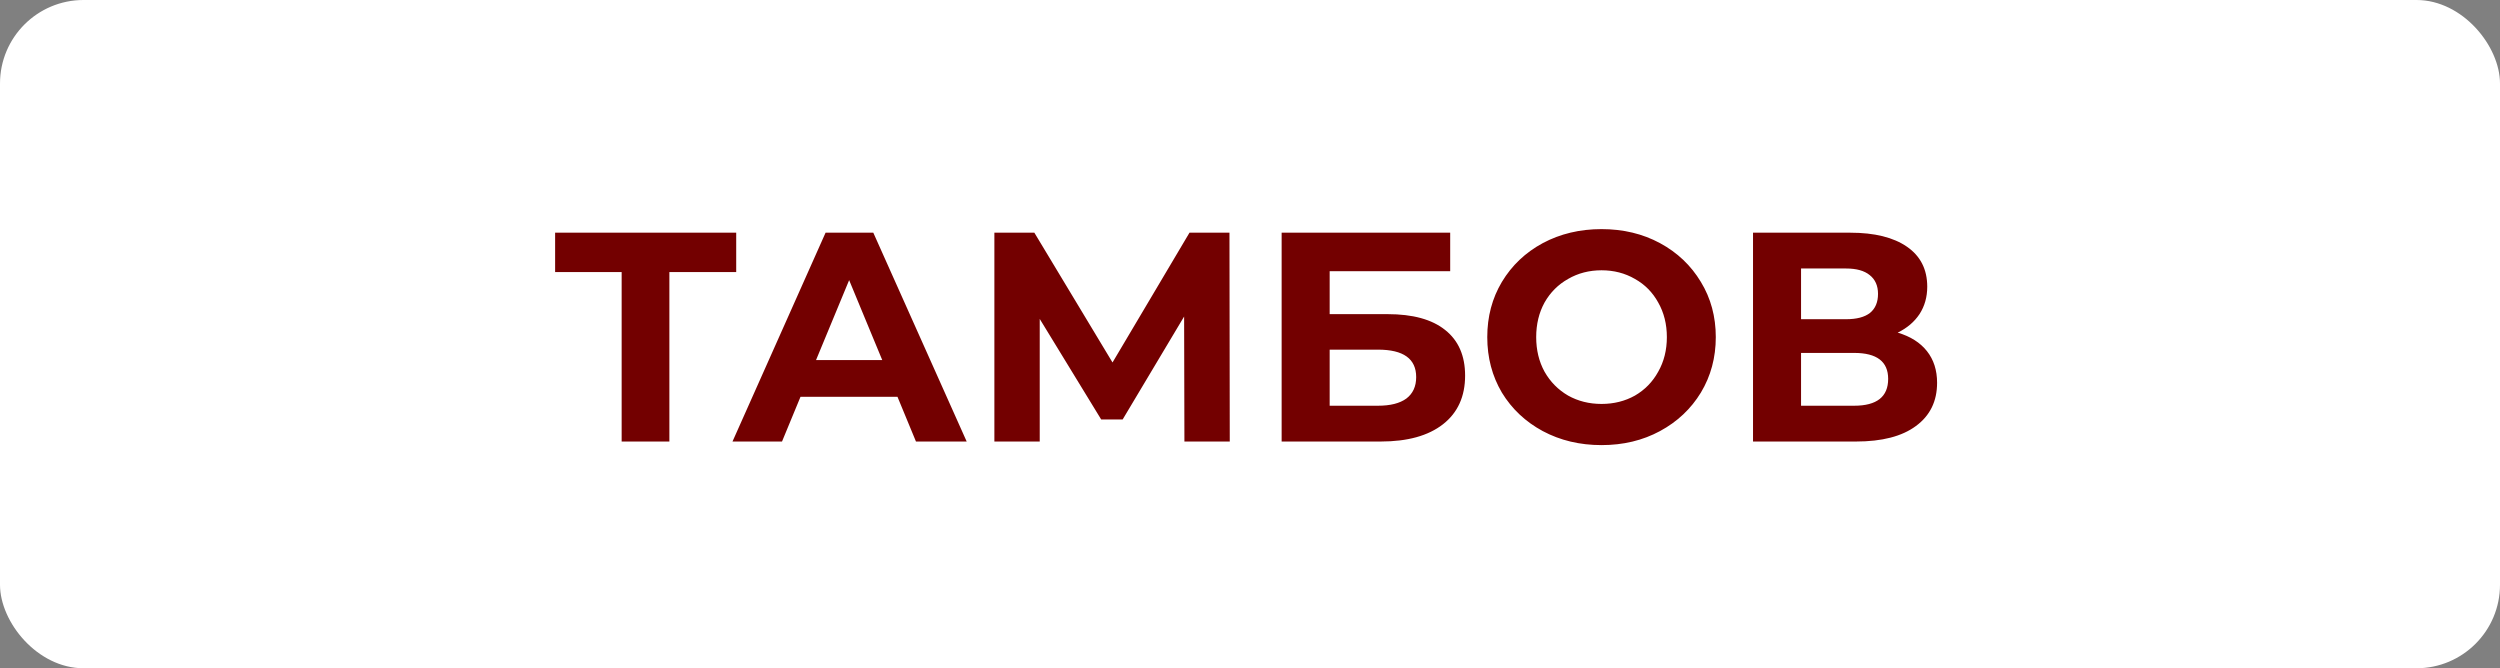
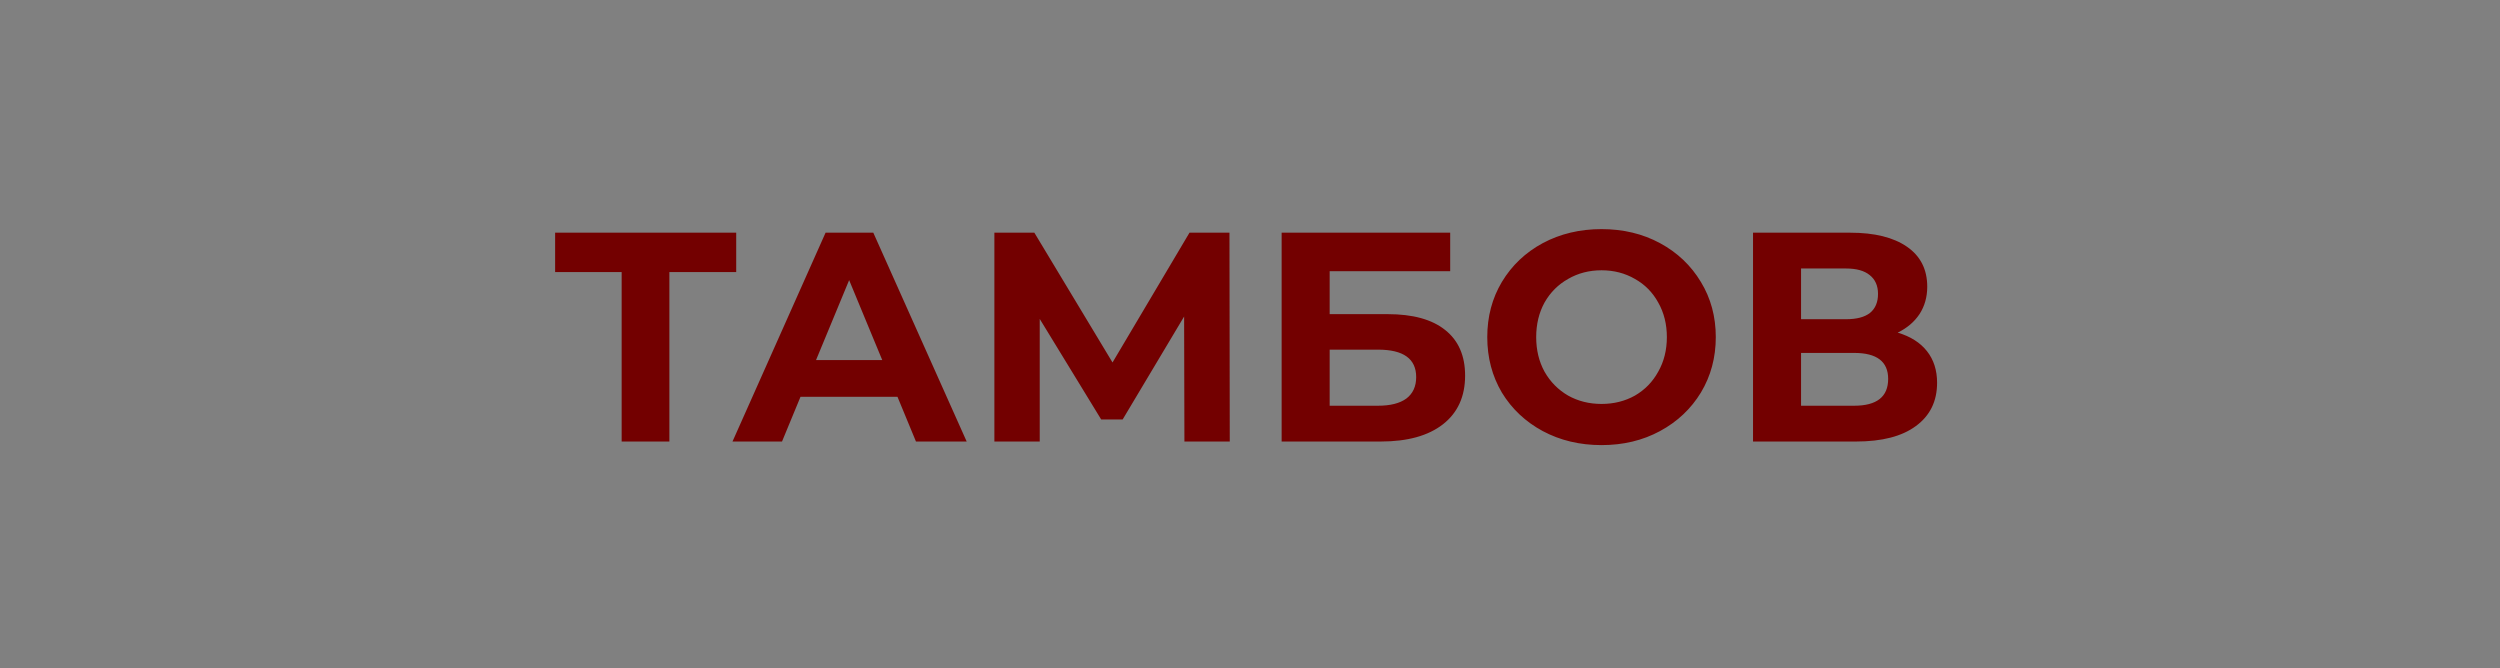
<svg xmlns="http://www.w3.org/2000/svg" width="419" height="112" viewBox="0 0 419 112" fill="none">
  <rect x="0" y="0" width="419" height="112" fill="#808080" stroke="none" />
-   <rect width="419" height="112" rx="14" fill="white" />
  <path d="M123.388 45.6H112.188V74H104.188V45.6H93.038V39H123.388V45.6ZM150.416 66.5H134.166L131.066 74H122.766L138.366 39H146.366L162.016 74H153.516L150.416 66.5ZM147.866 60.35L142.316 46.95L136.766 60.35H147.866ZM198.508 74L198.458 53.05L188.158 70.3H184.558L174.258 53.45V74H166.658V39H173.358L186.458 60.75L199.358 39H206.058L206.108 74H198.508ZM214.802 39H243.052V45.45H222.852V52.65H232.552C236.785 52.65 240.002 53.533 242.202 55.3C244.435 57.067 245.552 59.617 245.552 62.95C245.552 66.45 244.319 69.167 241.852 71.1C239.385 73.033 235.902 74 231.402 74H214.802V39ZM230.952 68C233.019 68 234.602 67.6 235.702 66.8C236.802 65.967 237.352 64.767 237.352 63.2C237.352 60.133 235.219 58.6 230.952 58.6H222.852V68H230.952ZM268.416 74.6C264.783 74.6 261.5 73.817 258.566 72.25C255.666 70.683 253.383 68.533 251.716 65.8C250.083 63.033 249.266 59.933 249.266 56.5C249.266 53.067 250.083 49.983 251.716 47.25C253.383 44.483 255.666 42.317 258.566 40.75C261.5 39.183 264.783 38.4 268.416 38.4C272.05 38.4 275.316 39.183 278.216 40.75C281.116 42.317 283.4 44.483 285.066 47.25C286.733 49.983 287.566 53.067 287.566 56.5C287.566 59.933 286.733 63.033 285.066 65.8C283.4 68.533 281.116 70.683 278.216 72.25C275.316 73.817 272.05 74.6 268.416 74.6ZM268.416 67.7C270.483 67.7 272.35 67.233 274.016 66.3C275.683 65.333 276.983 64 277.916 62.3C278.883 60.6 279.366 58.667 279.366 56.5C279.366 54.333 278.883 52.4 277.916 50.7C276.983 49 275.683 47.683 274.016 46.75C272.35 45.783 270.483 45.3 268.416 45.3C266.35 45.3 264.483 45.783 262.816 46.75C261.15 47.683 259.833 49 258.866 50.7C257.933 52.4 257.466 54.333 257.466 56.5C257.466 58.667 257.933 60.6 258.866 62.3C259.833 64 261.15 65.333 262.816 66.3C264.483 67.233 266.35 67.7 268.416 67.7ZM318.056 55.75C320.189 56.383 321.823 57.417 322.956 58.85C324.089 60.283 324.656 62.05 324.656 64.15C324.656 67.25 323.473 69.667 321.106 71.4C318.773 73.133 315.423 74 311.056 74H293.806V39H310.106C314.173 39 317.339 39.783 319.606 41.35C321.873 42.917 323.006 45.15 323.006 48.05C323.006 49.783 322.573 51.317 321.706 52.65C320.839 53.95 319.623 54.983 318.056 55.75ZM301.856 53.5H309.406C311.173 53.5 312.506 53.15 313.406 52.45C314.306 51.717 314.756 50.65 314.756 49.25C314.756 47.883 314.289 46.833 313.356 46.1C312.456 45.367 311.139 45 309.406 45H301.856V53.5ZM310.756 68C314.556 68 316.456 66.5 316.456 63.5C316.456 60.6 314.556 59.15 310.756 59.15H301.856V68H310.756Z" fill="#730000" />
</svg>